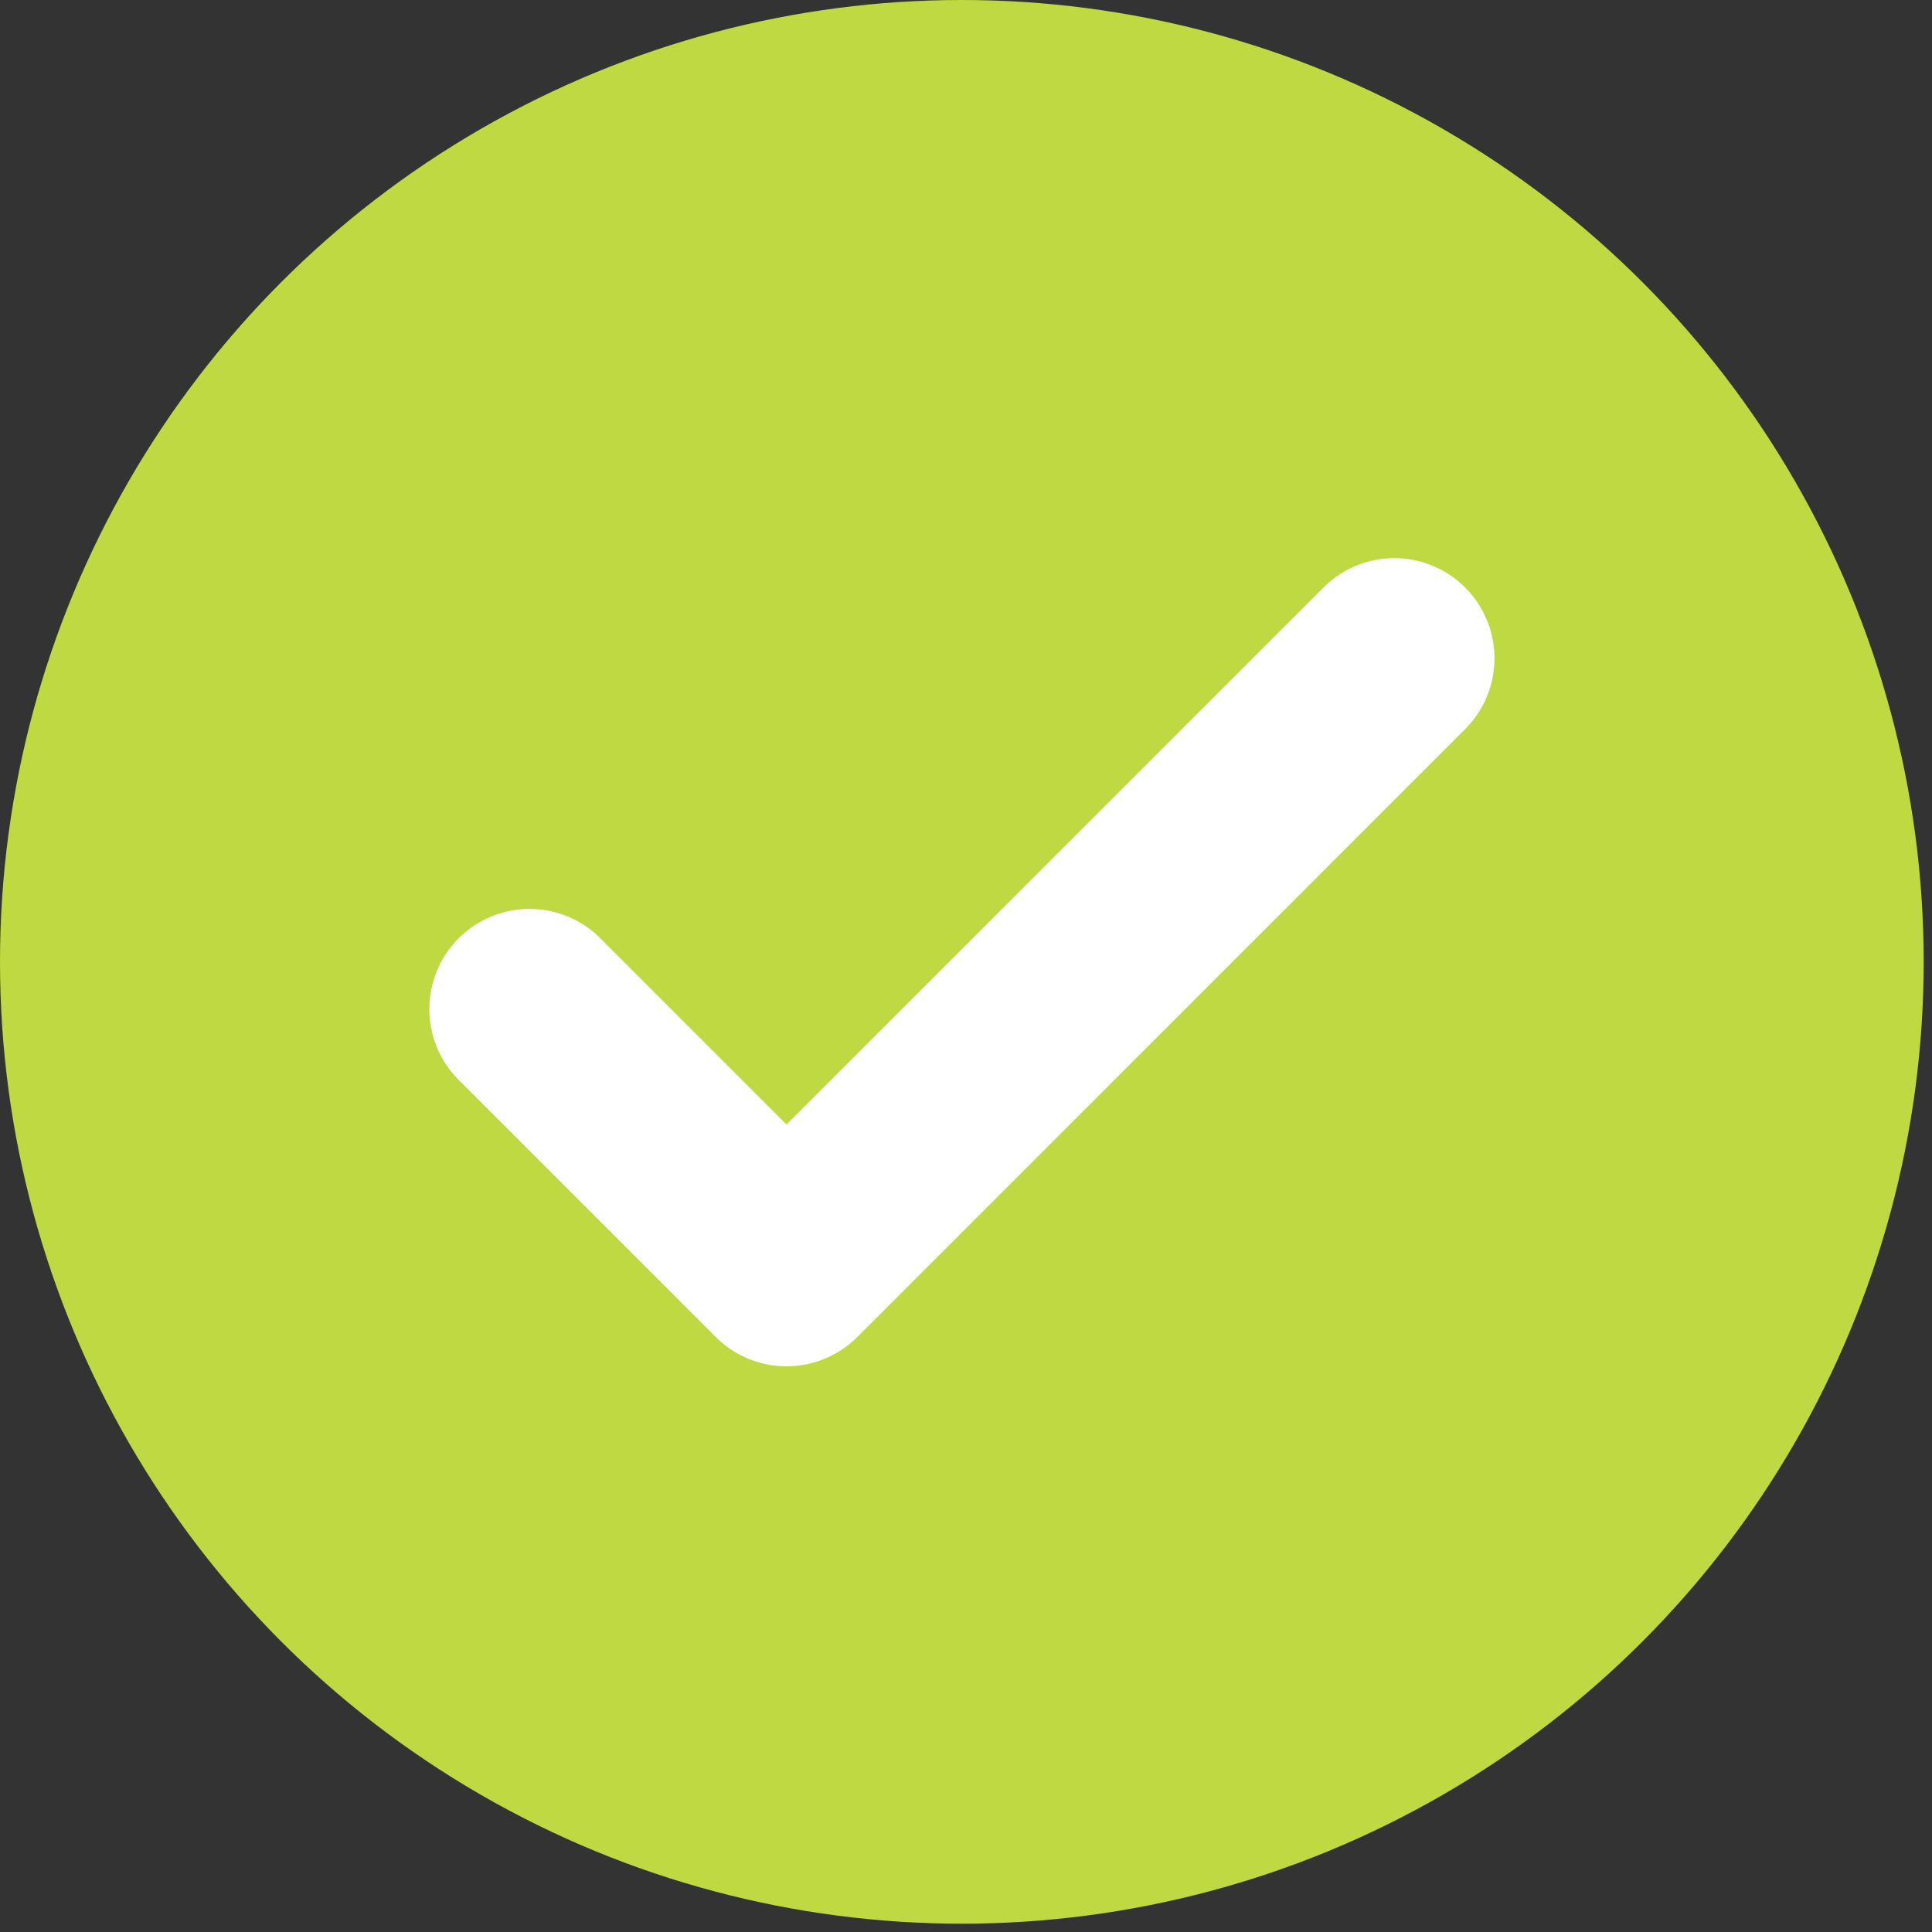
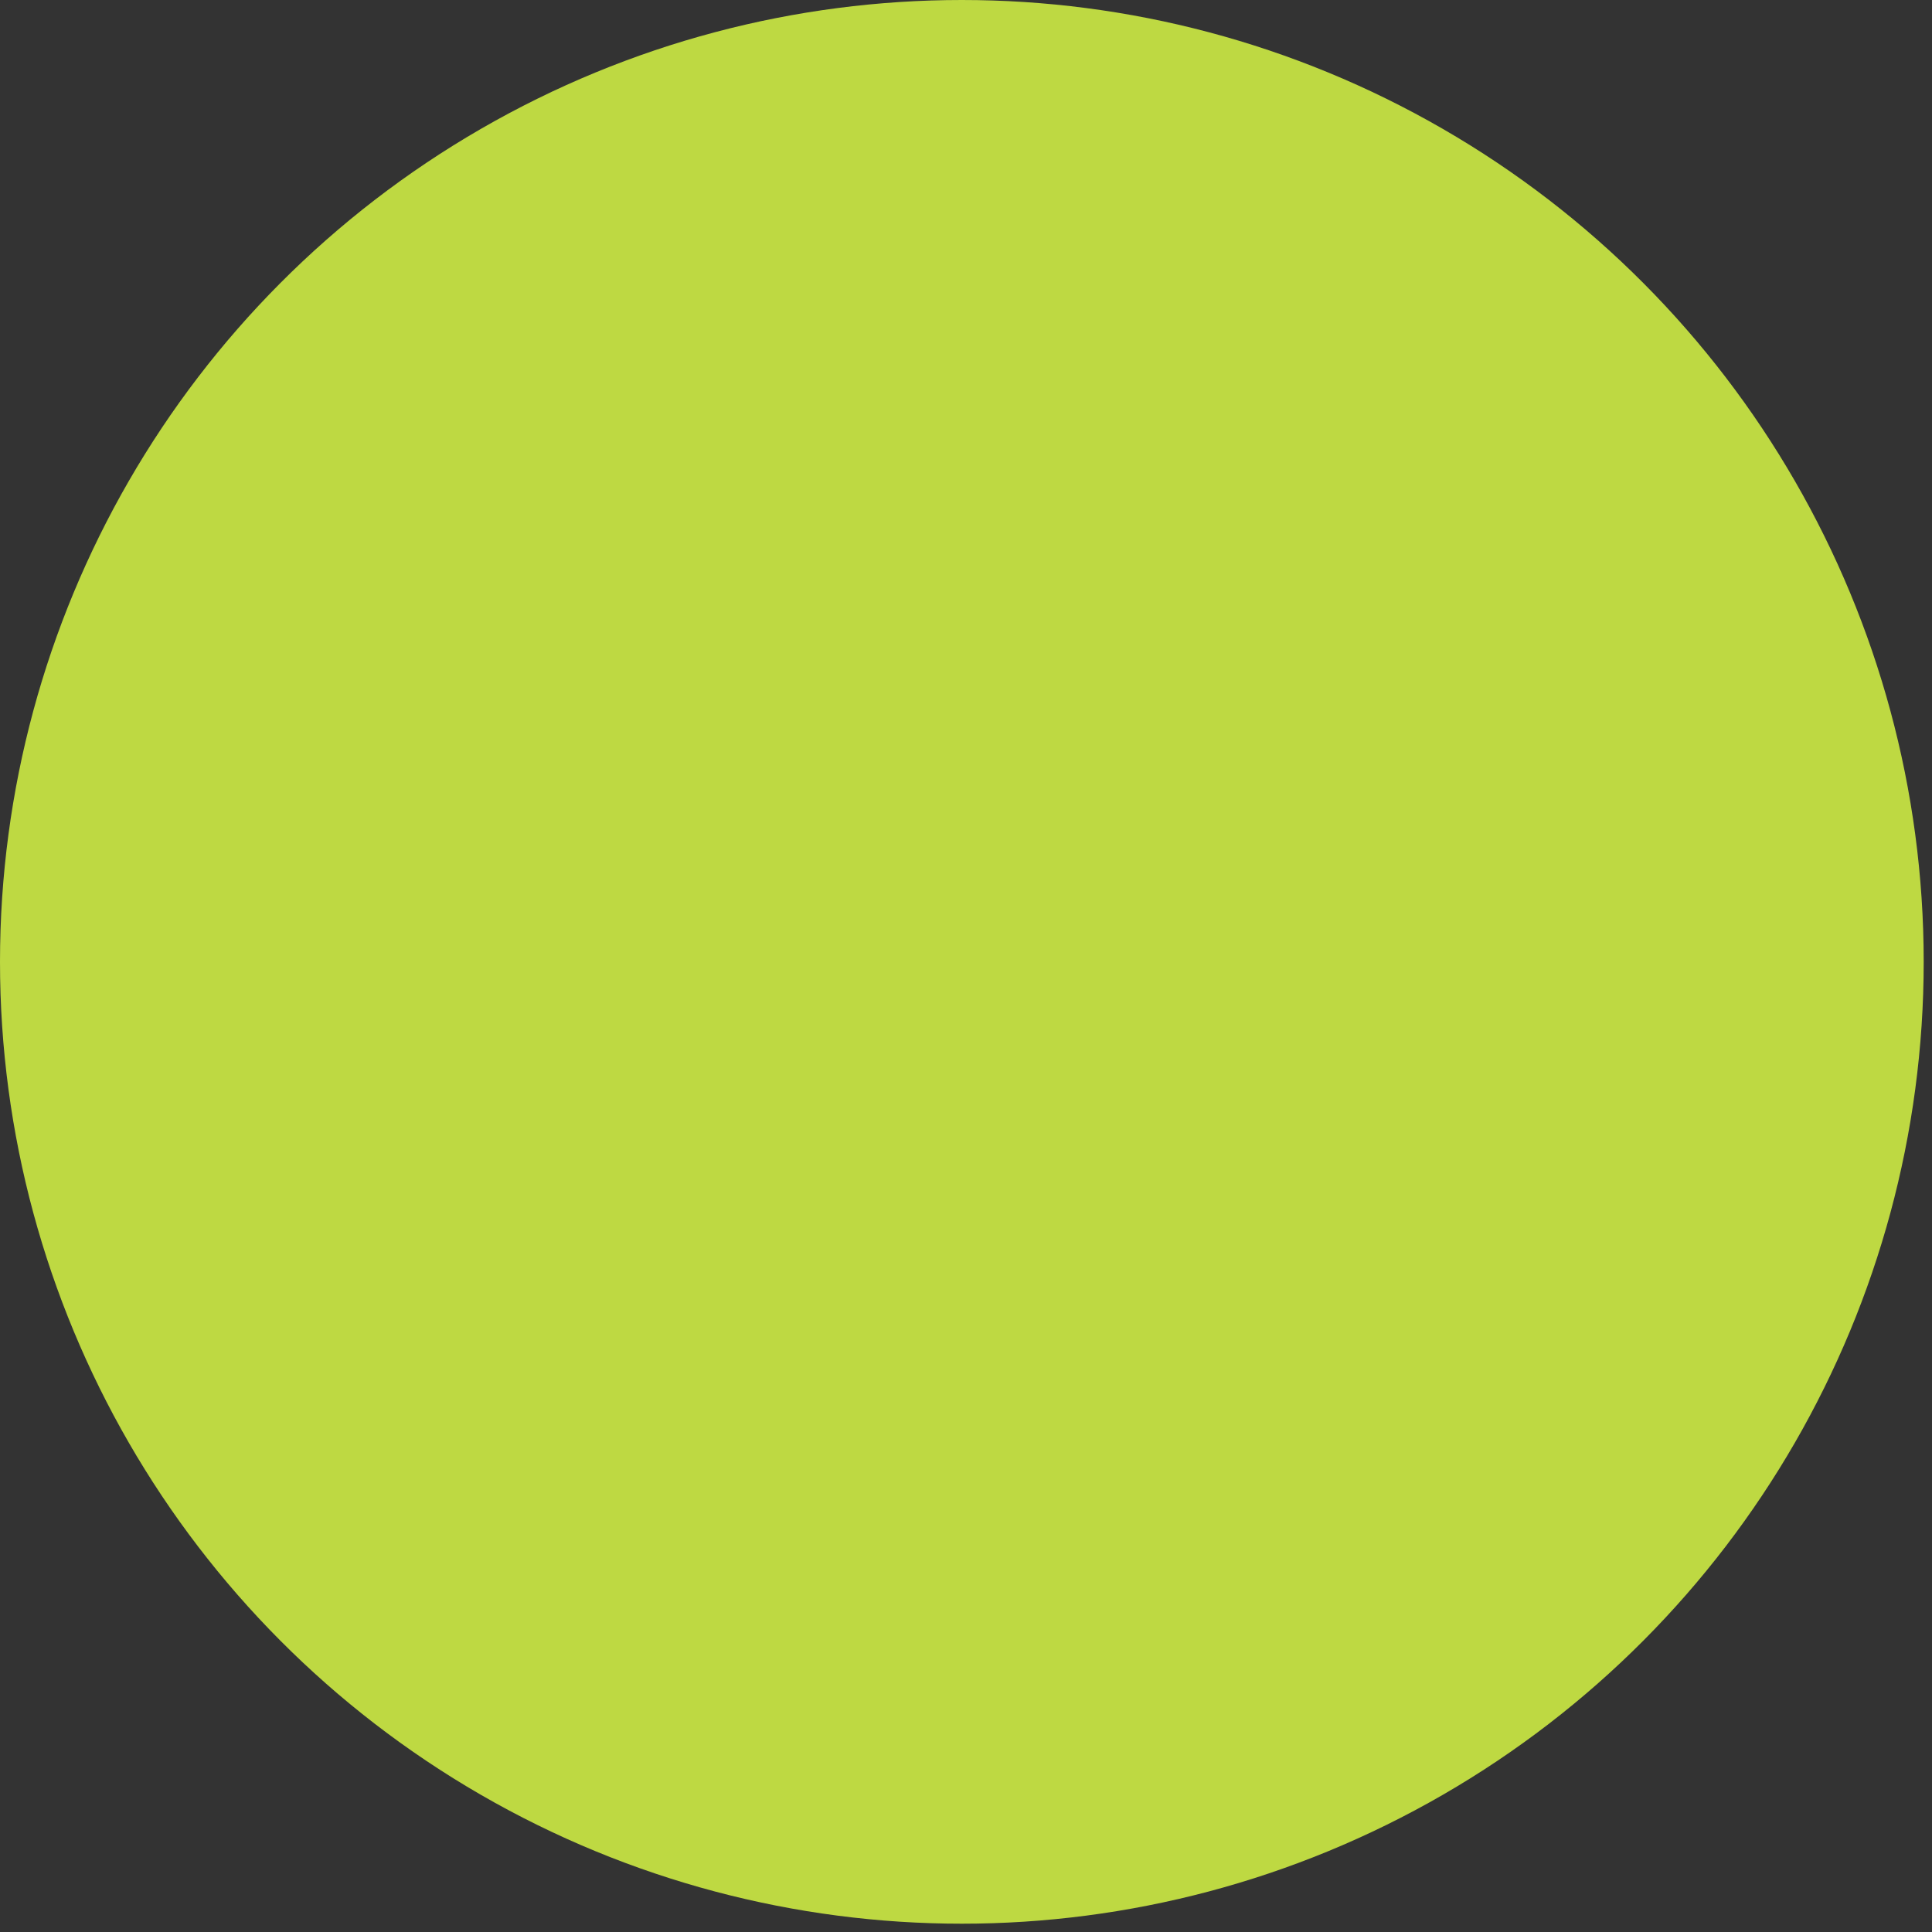
<svg xmlns="http://www.w3.org/2000/svg" width="135" height="135">
  <rect width="100%" height="100%" fill="#333333" stroke="none" />
  <g fill="none" fill-rule="evenodd">
    <circle fill="#BED942" fill-rule="nonzero" cx="67.21" cy="67.21" r="67.21" />
-     <path stroke="#FFF" stroke-width="14" stroke-linecap="round" stroke-linejoin="round" d="M37 70.512l17.958 17.959L97.428 46" />
  </g>
</svg>